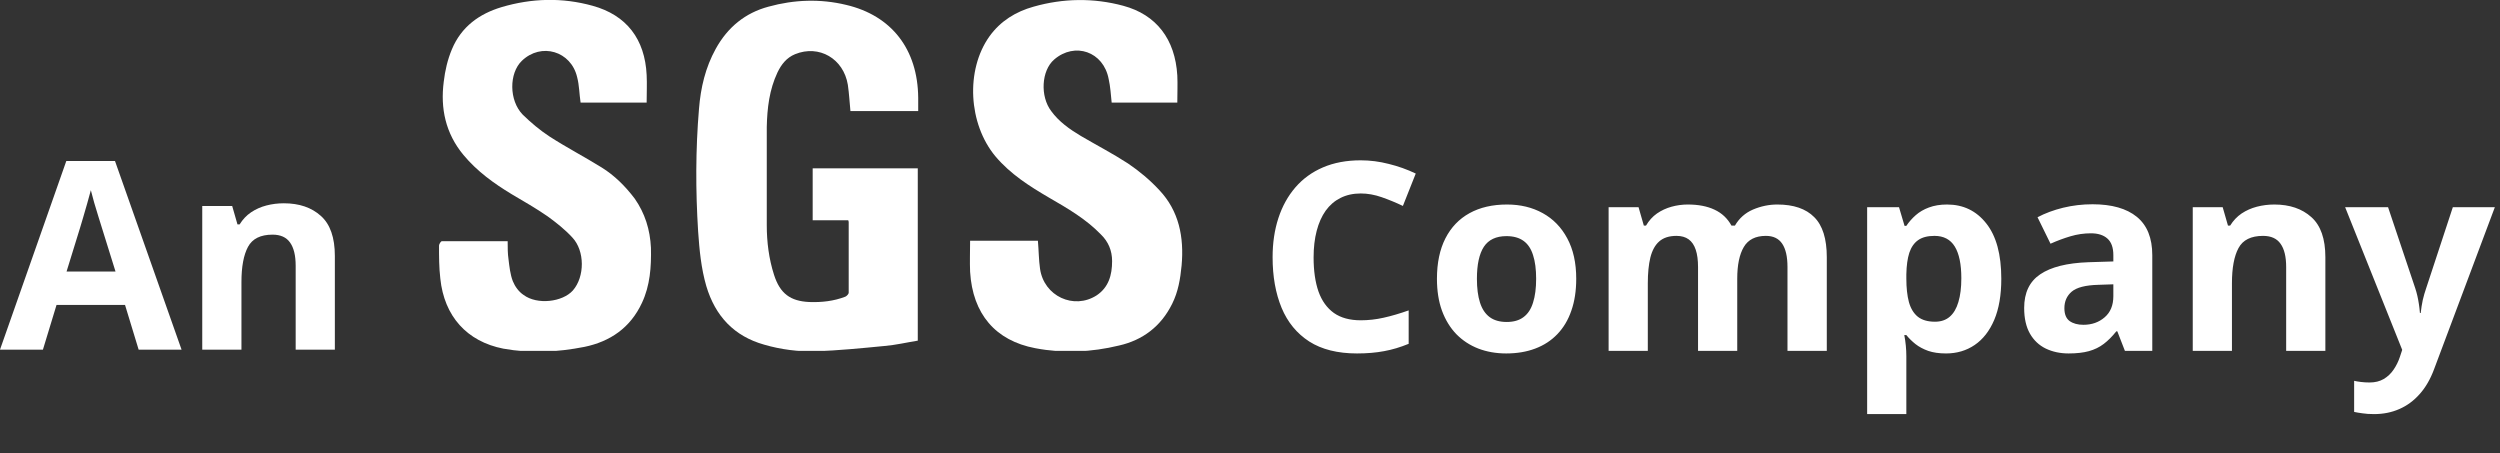
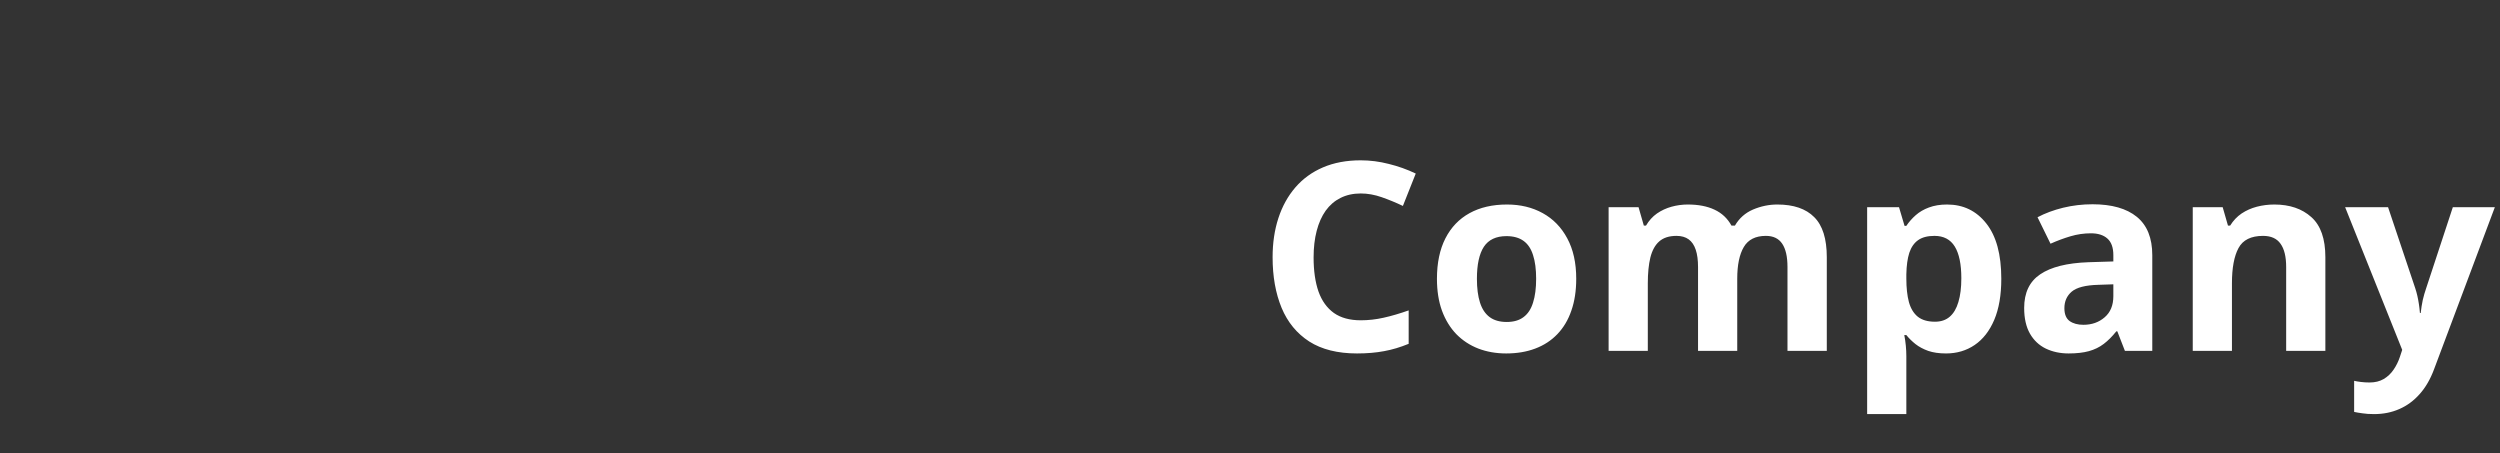
<svg xmlns="http://www.w3.org/2000/svg" width="171" height="31" viewBox="0 0 171 31" fill="none">
  <rect x="0" y="0" width="171" height="31" fill="#333333" stroke="none" />
-   <path d="M9.483 23.916L8.552 20.857H3.867L2.936 23.916H0L4.535 11.014H7.866L12.419 23.916H9.483ZM7.901 18.572L6.97 15.584C6.911 15.385 6.832 15.13 6.732 14.819C6.639 14.503 6.542 14.184 6.442 13.861C6.349 13.533 6.272 13.249 6.214 13.009C6.155 13.249 6.073 13.548 5.968 13.905C5.868 14.257 5.771 14.591 5.678 14.907C5.584 15.224 5.517 15.449 5.476 15.584L4.553 18.572H7.901ZM19.415 13.905C20.464 13.905 21.308 14.192 21.946 14.767C22.585 15.335 22.904 16.249 22.904 17.509V23.916H20.224V18.177C20.224 17.474 20.095 16.943 19.837 16.586C19.585 16.229 19.186 16.05 18.642 16.05C17.821 16.05 17.262 16.328 16.963 16.885C16.664 17.441 16.515 18.244 16.515 19.293V23.916H13.834V14.09H15.882L16.242 15.347H16.392C16.602 15.007 16.863 14.731 17.174 14.521C17.49 14.31 17.839 14.154 18.22 14.055C18.606 13.955 19.005 13.905 19.415 13.905Z" fill="white" />
  <path d="M93.075 13.233C92.554 13.233 92.091 13.336 91.686 13.541C91.288 13.74 90.951 14.03 90.676 14.411C90.406 14.792 90.201 15.252 90.061 15.791C89.92 16.33 89.85 16.936 89.85 17.61C89.85 18.519 89.961 19.295 90.184 19.939C90.412 20.578 90.764 21.067 91.238 21.407C91.713 21.741 92.325 21.908 93.075 21.908C93.597 21.908 94.118 21.85 94.64 21.732C95.167 21.615 95.738 21.448 96.353 21.231V23.517C95.785 23.751 95.226 23.918 94.675 24.018C94.124 24.123 93.506 24.176 92.82 24.176C91.496 24.176 90.406 23.903 89.551 23.358C88.701 22.808 88.071 22.04 87.661 21.056C87.251 20.065 87.046 18.911 87.046 17.593C87.046 16.62 87.178 15.729 87.441 14.921C87.705 14.112 88.092 13.412 88.602 12.82C89.111 12.229 89.741 11.771 90.491 11.449C91.241 11.127 92.103 10.966 93.075 10.966C93.714 10.966 94.353 11.048 94.991 11.212C95.636 11.37 96.251 11.59 96.837 11.871L95.958 14.086C95.478 13.857 94.994 13.658 94.508 13.488C94.022 13.318 93.544 13.233 93.075 13.233ZM107.814 19.069C107.814 19.89 107.703 20.616 107.48 21.249C107.264 21.882 106.944 22.418 106.522 22.857C106.106 23.291 105.603 23.619 105.011 23.842C104.425 24.064 103.763 24.176 103.024 24.176C102.333 24.176 101.697 24.064 101.117 23.842C100.543 23.619 100.042 23.291 99.614 22.857C99.192 22.418 98.864 21.882 98.63 21.249C98.401 20.616 98.287 19.89 98.287 19.069C98.287 17.98 98.481 17.057 98.867 16.301C99.254 15.545 99.805 14.971 100.52 14.578C101.234 14.185 102.087 13.989 103.077 13.989C103.997 13.989 104.812 14.185 105.521 14.578C106.235 14.971 106.795 15.545 107.199 16.301C107.609 17.057 107.814 17.98 107.814 19.069ZM101.021 19.069C101.021 19.714 101.091 20.256 101.231 20.695C101.372 21.135 101.592 21.466 101.891 21.689C102.189 21.911 102.579 22.023 103.06 22.023C103.534 22.023 103.918 21.911 104.211 21.689C104.51 21.466 104.727 21.135 104.861 20.695C105.002 20.256 105.072 19.714 105.072 19.069C105.072 18.419 105.002 17.88 104.861 17.452C104.727 17.019 104.51 16.693 104.211 16.477C103.912 16.26 103.522 16.151 103.042 16.151C102.333 16.151 101.817 16.395 101.495 16.881C101.179 17.367 101.021 18.097 101.021 19.069ZM121.569 13.989C122.683 13.989 123.523 14.276 124.092 14.851C124.666 15.419 124.953 16.333 124.953 17.593V24H122.264V18.261C122.264 17.558 122.144 17.027 121.903 16.67C121.663 16.312 121.291 16.134 120.787 16.134C120.078 16.134 119.574 16.389 119.275 16.898C118.977 17.402 118.827 18.126 118.827 19.069V24H116.146V18.261C116.146 17.792 116.094 17.399 115.988 17.083C115.883 16.767 115.722 16.529 115.505 16.371C115.288 16.213 115.01 16.134 114.67 16.134C114.172 16.134 113.779 16.26 113.492 16.512C113.211 16.758 113.009 17.124 112.886 17.61C112.769 18.091 112.71 18.68 112.71 19.377V24H110.029V14.174H112.077L112.438 15.431H112.587C112.786 15.091 113.035 14.815 113.334 14.604C113.639 14.394 113.973 14.238 114.336 14.139C114.699 14.039 115.068 13.989 115.443 13.989C116.164 13.989 116.773 14.106 117.271 14.341C117.775 14.575 118.162 14.938 118.432 15.431H118.669C118.962 14.927 119.375 14.56 119.908 14.332C120.447 14.104 121.001 13.989 121.569 13.989ZM133.18 13.989C134.287 13.989 135.181 14.42 135.86 15.281C136.546 16.143 136.889 17.405 136.889 19.069C136.889 20.183 136.728 21.12 136.405 21.882C136.083 22.638 135.638 23.209 135.069 23.596C134.501 23.982 133.848 24.176 133.109 24.176C132.635 24.176 132.228 24.117 131.888 24C131.548 23.877 131.258 23.722 131.018 23.534C130.777 23.341 130.569 23.136 130.394 22.919H130.253C130.3 23.153 130.335 23.394 130.358 23.64C130.382 23.886 130.394 24.126 130.394 24.36V28.324H127.713V14.174H129.893L130.271 15.448H130.394C130.569 15.185 130.783 14.941 131.035 14.719C131.287 14.496 131.589 14.32 131.94 14.191C132.298 14.057 132.711 13.989 133.18 13.989ZM132.318 16.134C131.85 16.134 131.478 16.23 131.202 16.424C130.927 16.617 130.725 16.907 130.596 17.294C130.473 17.681 130.405 18.17 130.394 18.762V19.052C130.394 19.685 130.452 20.221 130.569 20.66C130.692 21.1 130.895 21.434 131.176 21.662C131.463 21.891 131.855 22.005 132.354 22.005C132.764 22.005 133.101 21.891 133.364 21.662C133.628 21.434 133.824 21.1 133.953 20.66C134.088 20.215 134.155 19.673 134.155 19.034C134.155 18.073 134.006 17.35 133.707 16.863C133.408 16.377 132.945 16.134 132.318 16.134ZM143.129 13.972C144.447 13.972 145.458 14.259 146.161 14.833C146.864 15.407 147.216 16.28 147.216 17.452V24H145.344L144.825 22.664H144.755C144.474 23.016 144.187 23.303 143.894 23.525C143.601 23.748 143.264 23.912 142.883 24.018C142.502 24.123 142.039 24.176 141.494 24.176C140.914 24.176 140.393 24.064 139.93 23.842C139.473 23.619 139.112 23.279 138.849 22.822C138.585 22.359 138.453 21.773 138.453 21.064C138.453 20.021 138.819 19.254 139.552 18.762C140.284 18.264 141.383 17.988 142.848 17.936L144.553 17.883V17.452C144.553 16.936 144.418 16.559 144.148 16.318C143.879 16.078 143.504 15.958 143.023 15.958C142.549 15.958 142.083 16.025 141.626 16.16C141.169 16.295 140.712 16.465 140.255 16.67L139.367 14.859C139.889 14.584 140.472 14.367 141.116 14.209C141.767 14.051 142.438 13.972 143.129 13.972ZM144.553 19.447L143.516 19.482C142.648 19.506 142.045 19.661 141.705 19.948C141.371 20.235 141.204 20.613 141.204 21.082C141.204 21.492 141.324 21.785 141.564 21.961C141.805 22.131 142.118 22.216 142.505 22.216C143.079 22.216 143.562 22.046 143.955 21.706C144.354 21.366 144.553 20.883 144.553 20.256V19.447ZM155.565 13.989C156.614 13.989 157.458 14.276 158.097 14.851C158.735 15.419 159.055 16.333 159.055 17.593V24H156.374V18.261C156.374 17.558 156.245 17.027 155.987 16.67C155.735 16.312 155.337 16.134 154.792 16.134C153.972 16.134 153.412 16.412 153.113 16.969C152.814 17.525 152.665 18.328 152.665 19.377V24H149.984V14.174H152.032L152.393 15.431H152.542C152.753 15.091 153.014 14.815 153.324 14.604C153.641 14.394 153.989 14.238 154.37 14.139C154.757 14.039 155.155 13.989 155.565 13.989ZM160.408 14.174H163.344L165.198 19.702C165.257 19.878 165.307 20.057 165.348 20.238C165.389 20.42 165.424 20.607 165.453 20.801C165.482 20.994 165.506 21.196 165.523 21.407H165.576C165.611 21.091 165.658 20.795 165.717 20.52C165.781 20.244 165.86 19.972 165.954 19.702L167.773 14.174H170.647L166.49 25.257C166.238 25.936 165.91 26.502 165.506 26.953C165.102 27.41 164.636 27.753 164.108 27.981C163.587 28.21 163.013 28.324 162.386 28.324C162.081 28.324 161.817 28.307 161.595 28.271C161.372 28.242 161.182 28.21 161.023 28.175V26.048C161.146 26.077 161.302 26.104 161.489 26.127C161.677 26.15 161.873 26.162 162.078 26.162C162.453 26.162 162.775 26.083 163.045 25.925C163.314 25.767 163.54 25.553 163.722 25.283C163.903 25.02 164.047 24.73 164.152 24.413L164.311 23.93L160.408 14.174Z" fill="white" />
  <g clip-path="url(#clip0_4161_41)">
    <path d="M58.051 15.068H55.587V11.514H62.776V23.301C62.013 23.423 61.25 23.605 60.487 23.666C58.932 23.818 57.377 23.97 55.792 24.03C54.618 24.061 53.415 23.909 52.271 23.575C50.217 22.997 48.926 21.63 48.31 19.565C47.958 18.349 47.84 17.104 47.752 15.828C47.576 13.033 47.576 10.238 47.811 7.443C47.928 5.985 48.251 4.618 48.955 3.342C49.777 1.853 50.98 0.881 52.564 0.456C54.325 -0.03 56.115 -0.091 57.875 0.334C60.986 1.063 62.776 3.372 62.805 6.684C62.805 6.987 62.805 7.261 62.805 7.595H58.169C58.11 6.987 58.081 6.41 57.993 5.803C57.699 4.01 56.027 3.038 54.384 3.706C53.797 3.949 53.445 4.405 53.181 4.952C52.623 6.137 52.476 7.382 52.447 8.689C52.447 10.937 52.447 13.155 52.447 15.403C52.447 16.557 52.594 17.711 52.946 18.805C53.357 20.081 54.061 20.598 55.352 20.658C56.203 20.689 57.025 20.598 57.817 20.294C57.905 20.263 58.051 20.111 58.051 20.02C58.051 18.41 58.051 16.8 58.051 15.19C58.051 15.19 58.051 15.159 58.022 15.068" fill="white" />
    <path d="M80.587 7.018C80.469 7.018 80.41 7.018 80.323 7.018H76.038C75.98 6.471 75.951 5.924 75.833 5.407C75.481 3.524 73.515 2.856 72.107 4.071C71.226 4.83 71.138 6.592 71.901 7.595C72.429 8.324 73.163 8.84 73.926 9.296C75.011 9.934 76.126 10.511 77.153 11.18C77.916 11.696 78.65 12.304 79.296 13.002C80.645 14.43 80.997 16.223 80.821 18.167C80.733 19.078 80.587 19.959 80.176 20.78C79.413 22.329 78.151 23.271 76.537 23.635C74.659 24.091 72.723 24.182 70.816 23.817C68.087 23.301 66.531 21.478 66.355 18.592C66.326 17.893 66.355 17.195 66.355 16.466H70.992C71.05 17.104 71.05 17.772 71.138 18.38C71.402 20.263 73.456 21.205 75.011 20.202C75.833 19.655 76.068 18.805 76.068 17.863C76.068 17.134 75.804 16.526 75.305 16.04C74.278 14.977 73.016 14.248 71.754 13.519C70.405 12.729 69.114 11.909 68.087 10.694C66.238 8.476 66.033 4.8 67.676 2.491C68.439 1.428 69.495 0.79 70.698 0.456C72.723 -0.122 74.806 -0.152 76.831 0.395C79.09 1.002 80.381 2.673 80.528 5.164C80.557 5.772 80.528 6.38 80.528 7.018" fill="white" />
-     <path d="M44.231 7.017H39.712C39.624 6.44 39.624 5.833 39.478 5.286C39.067 3.493 37.013 2.886 35.693 4.162C34.812 5.012 34.812 6.866 35.751 7.838C36.309 8.385 36.925 8.901 37.571 9.326C38.744 10.086 39.977 10.724 41.15 11.453C42.031 12 42.764 12.729 43.41 13.579C44.114 14.582 44.466 15.706 44.525 16.952C44.554 18.258 44.466 19.534 43.908 20.719C43.116 22.42 41.737 23.362 39.977 23.726C38.128 24.091 36.279 24.182 34.431 23.848C31.937 23.362 30.381 21.63 30.117 19.048C30.029 18.288 30.029 17.559 30.029 16.8C30.029 16.709 30.147 16.496 30.235 16.496C31.731 16.496 33.198 16.496 34.724 16.496C34.724 16.921 34.724 17.347 34.783 17.741C34.842 18.228 34.9 18.774 35.076 19.23C35.223 19.595 35.487 19.959 35.81 20.172C36.749 20.871 38.48 20.658 39.184 19.868C40.006 18.926 40.006 17.164 39.155 16.253C38.656 15.706 38.04 15.22 37.453 14.795C36.661 14.248 35.81 13.762 34.988 13.276C33.785 12.547 32.641 11.726 31.702 10.602C30.47 9.114 30.117 7.412 30.352 5.59C30.44 4.83 30.616 4.071 30.91 3.372C31.555 1.823 32.788 0.942 34.313 0.486C36.367 -0.122 38.451 -0.183 40.534 0.395C42.852 1.033 44.114 2.673 44.231 5.134C44.261 5.742 44.231 6.38 44.231 6.987" fill="white" />
  </g>
  <defs>
    <clipPath id="clip0_4161_41">
-       <rect width="50.88" height="24" fill="white" transform="translate(30)" />
-     </clipPath>
+       </clipPath>
  </defs>
</svg>